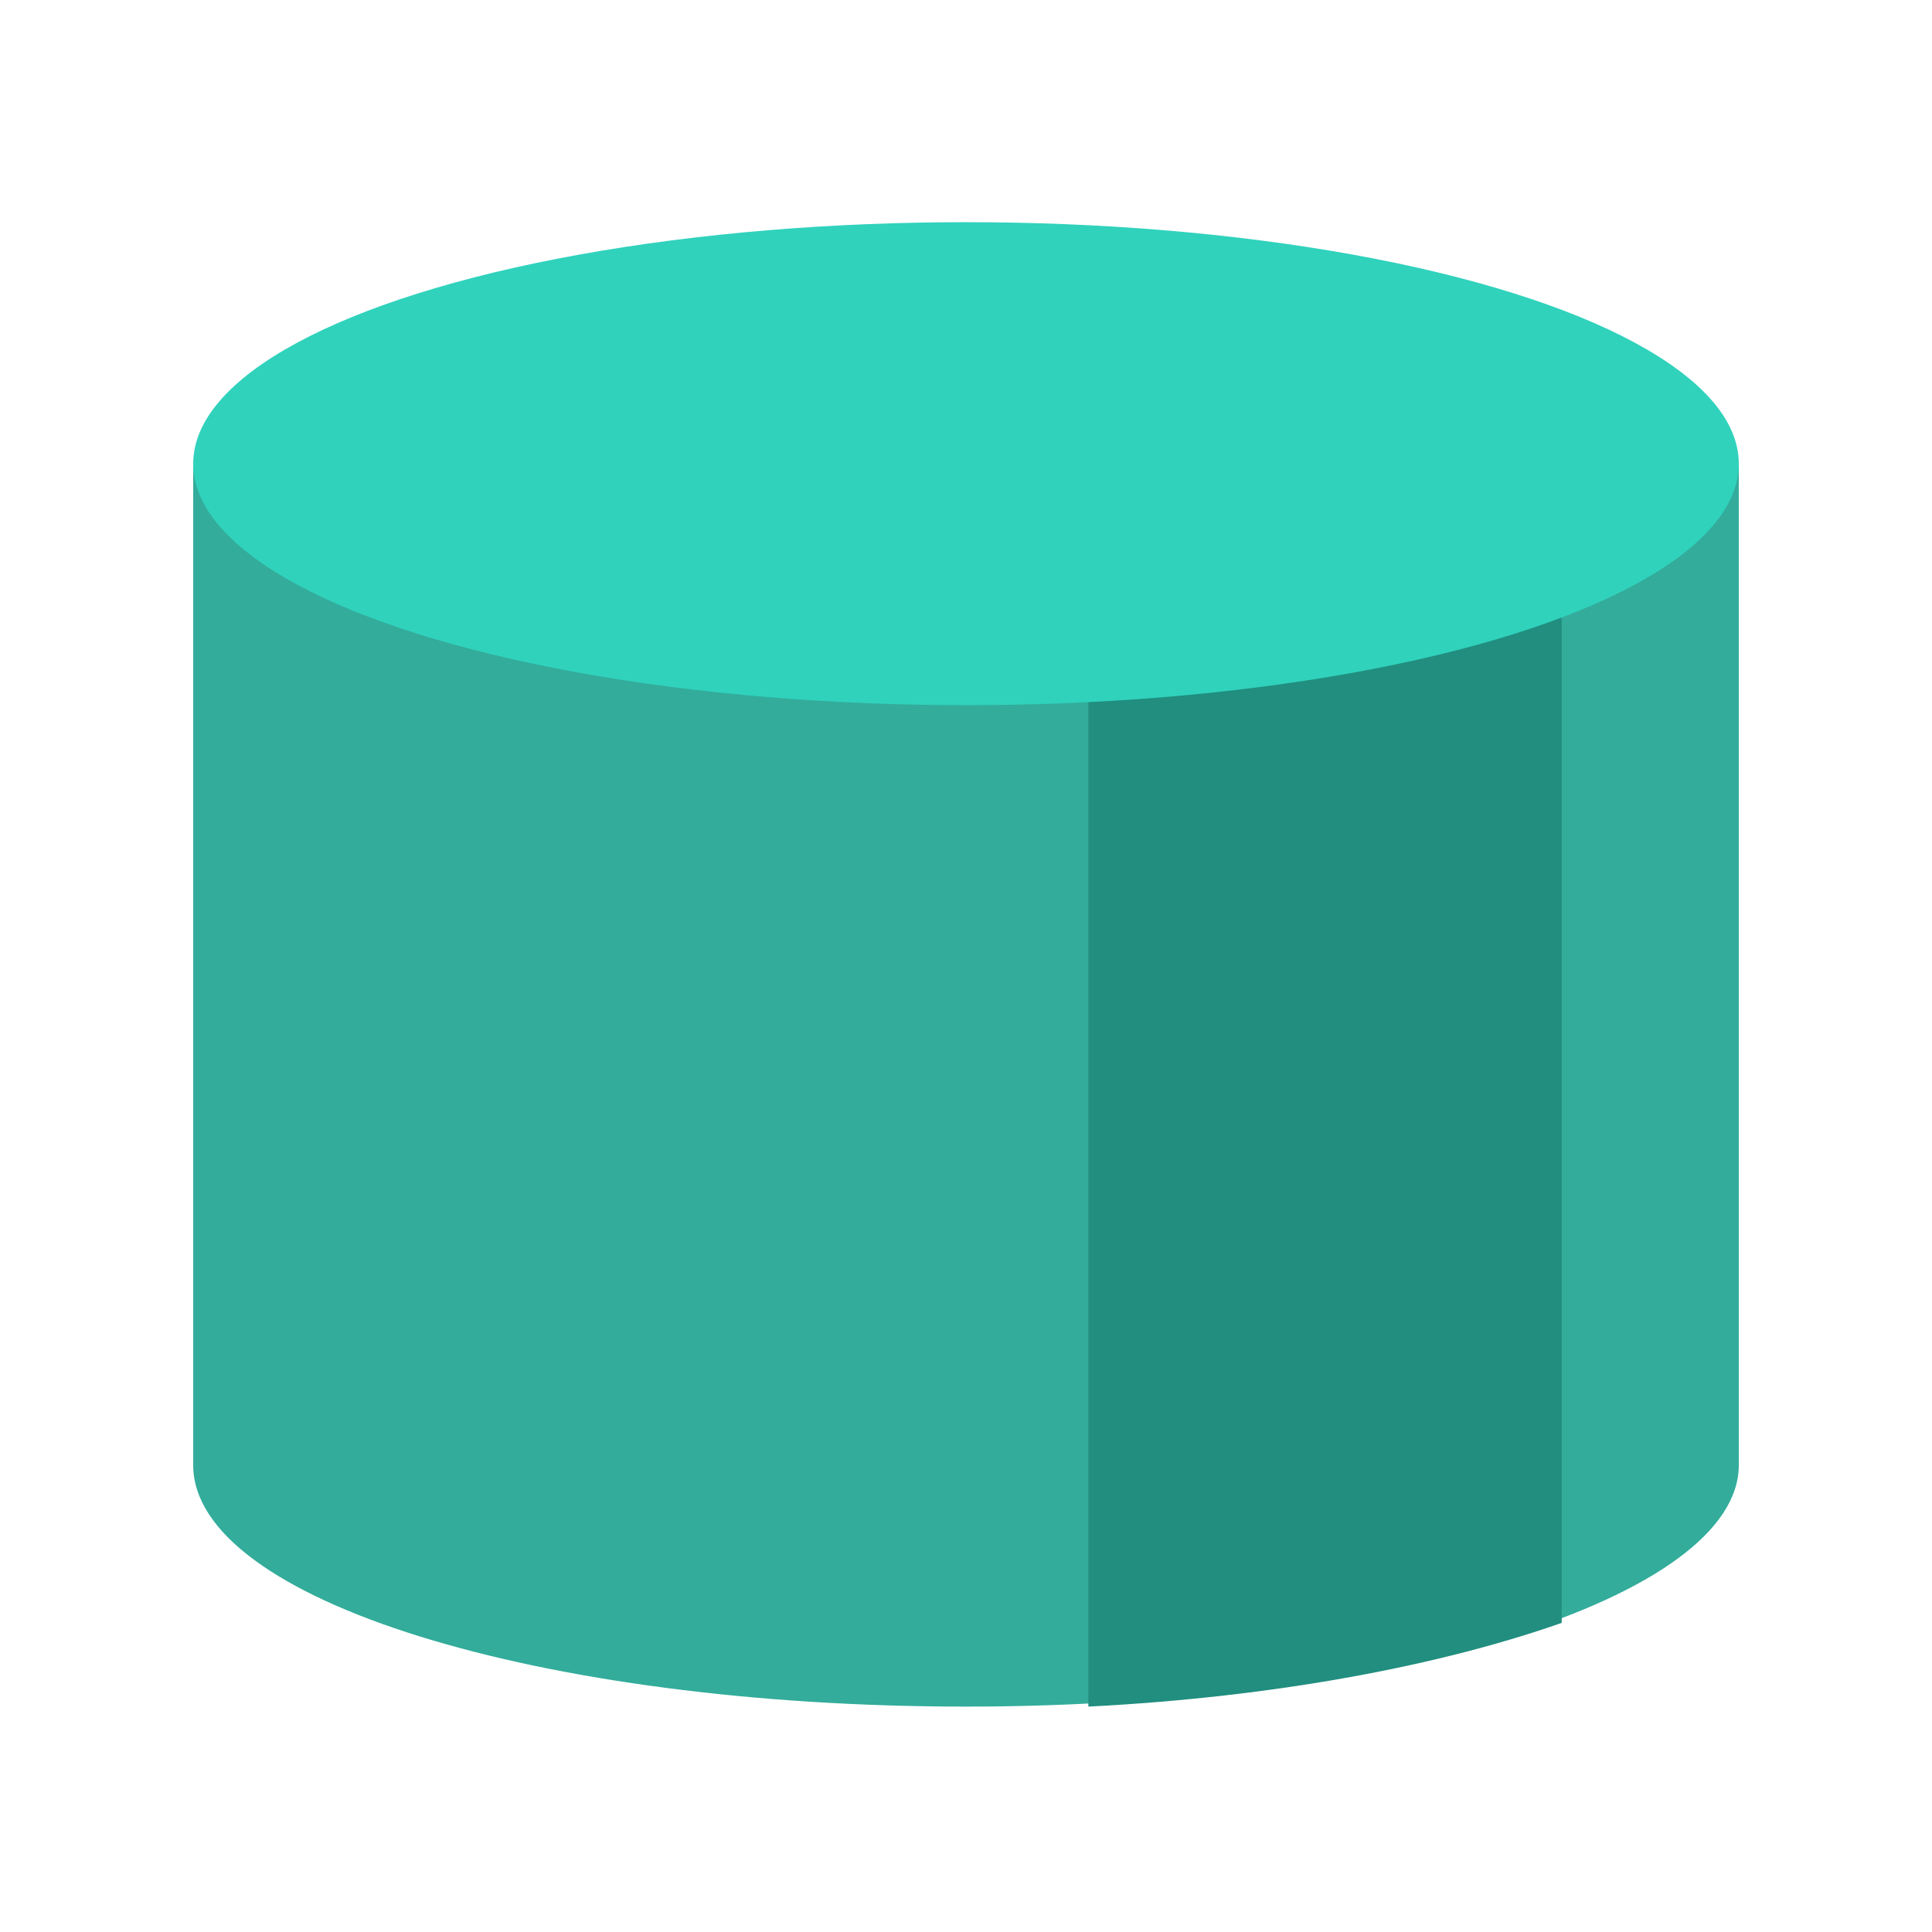
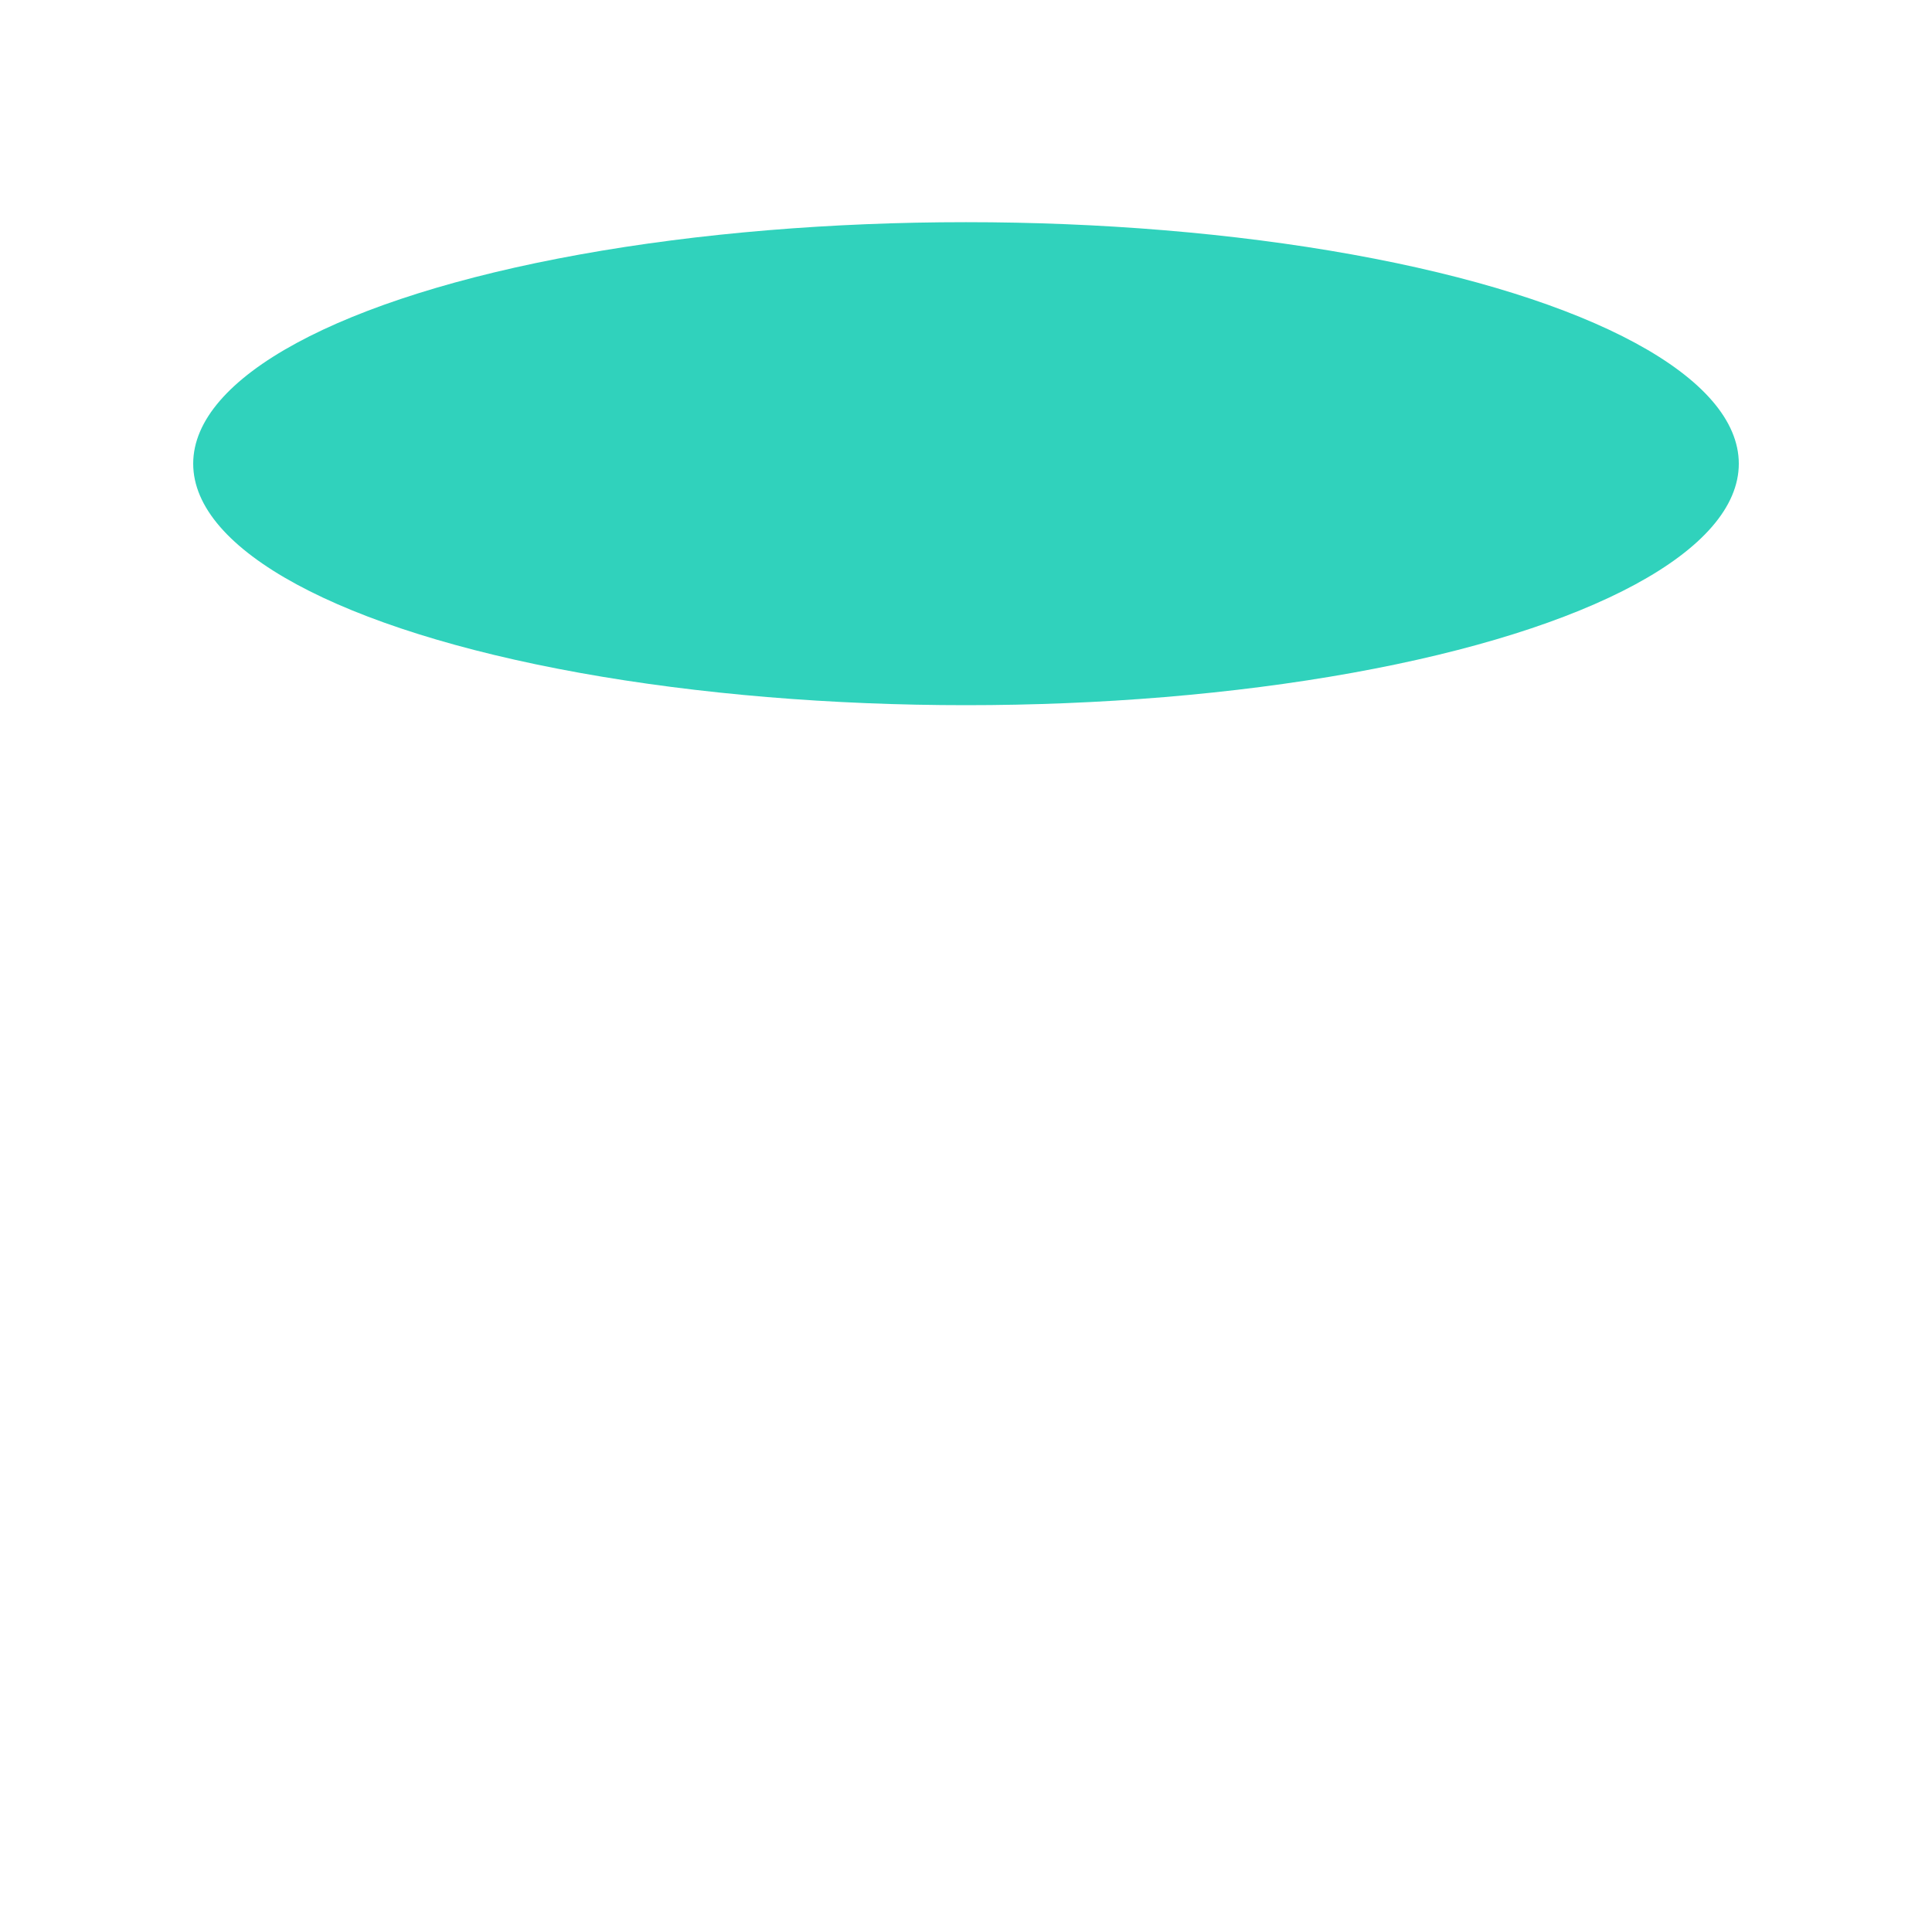
<svg xmlns="http://www.w3.org/2000/svg" id="Calque_2" version="1.1" viewBox="0 0 60 60">
  <defs>
    <style>
      .st0 {
        fill: #33ac9b;
      }

      .st1 {
        fill: #30d2bc;
      }

      .st2 {
        fill: #218e7f;
      }
    </style>
  </defs>
-   <path class="st0" d="M6,14.4v31.1c0,4.2,10.8,7.5,24,7.5s24-3.4,24-7.5V14.4H6h0Z" />
-   <path class="st2" d="M33.8,53c5.9-.3,11-1.3,14.7-2.6V14.4h-14.7v38.6Z" />
  <ellipse class="st1" cx="30" cy="14.4" rx="24" ry="7.5" />
</svg>